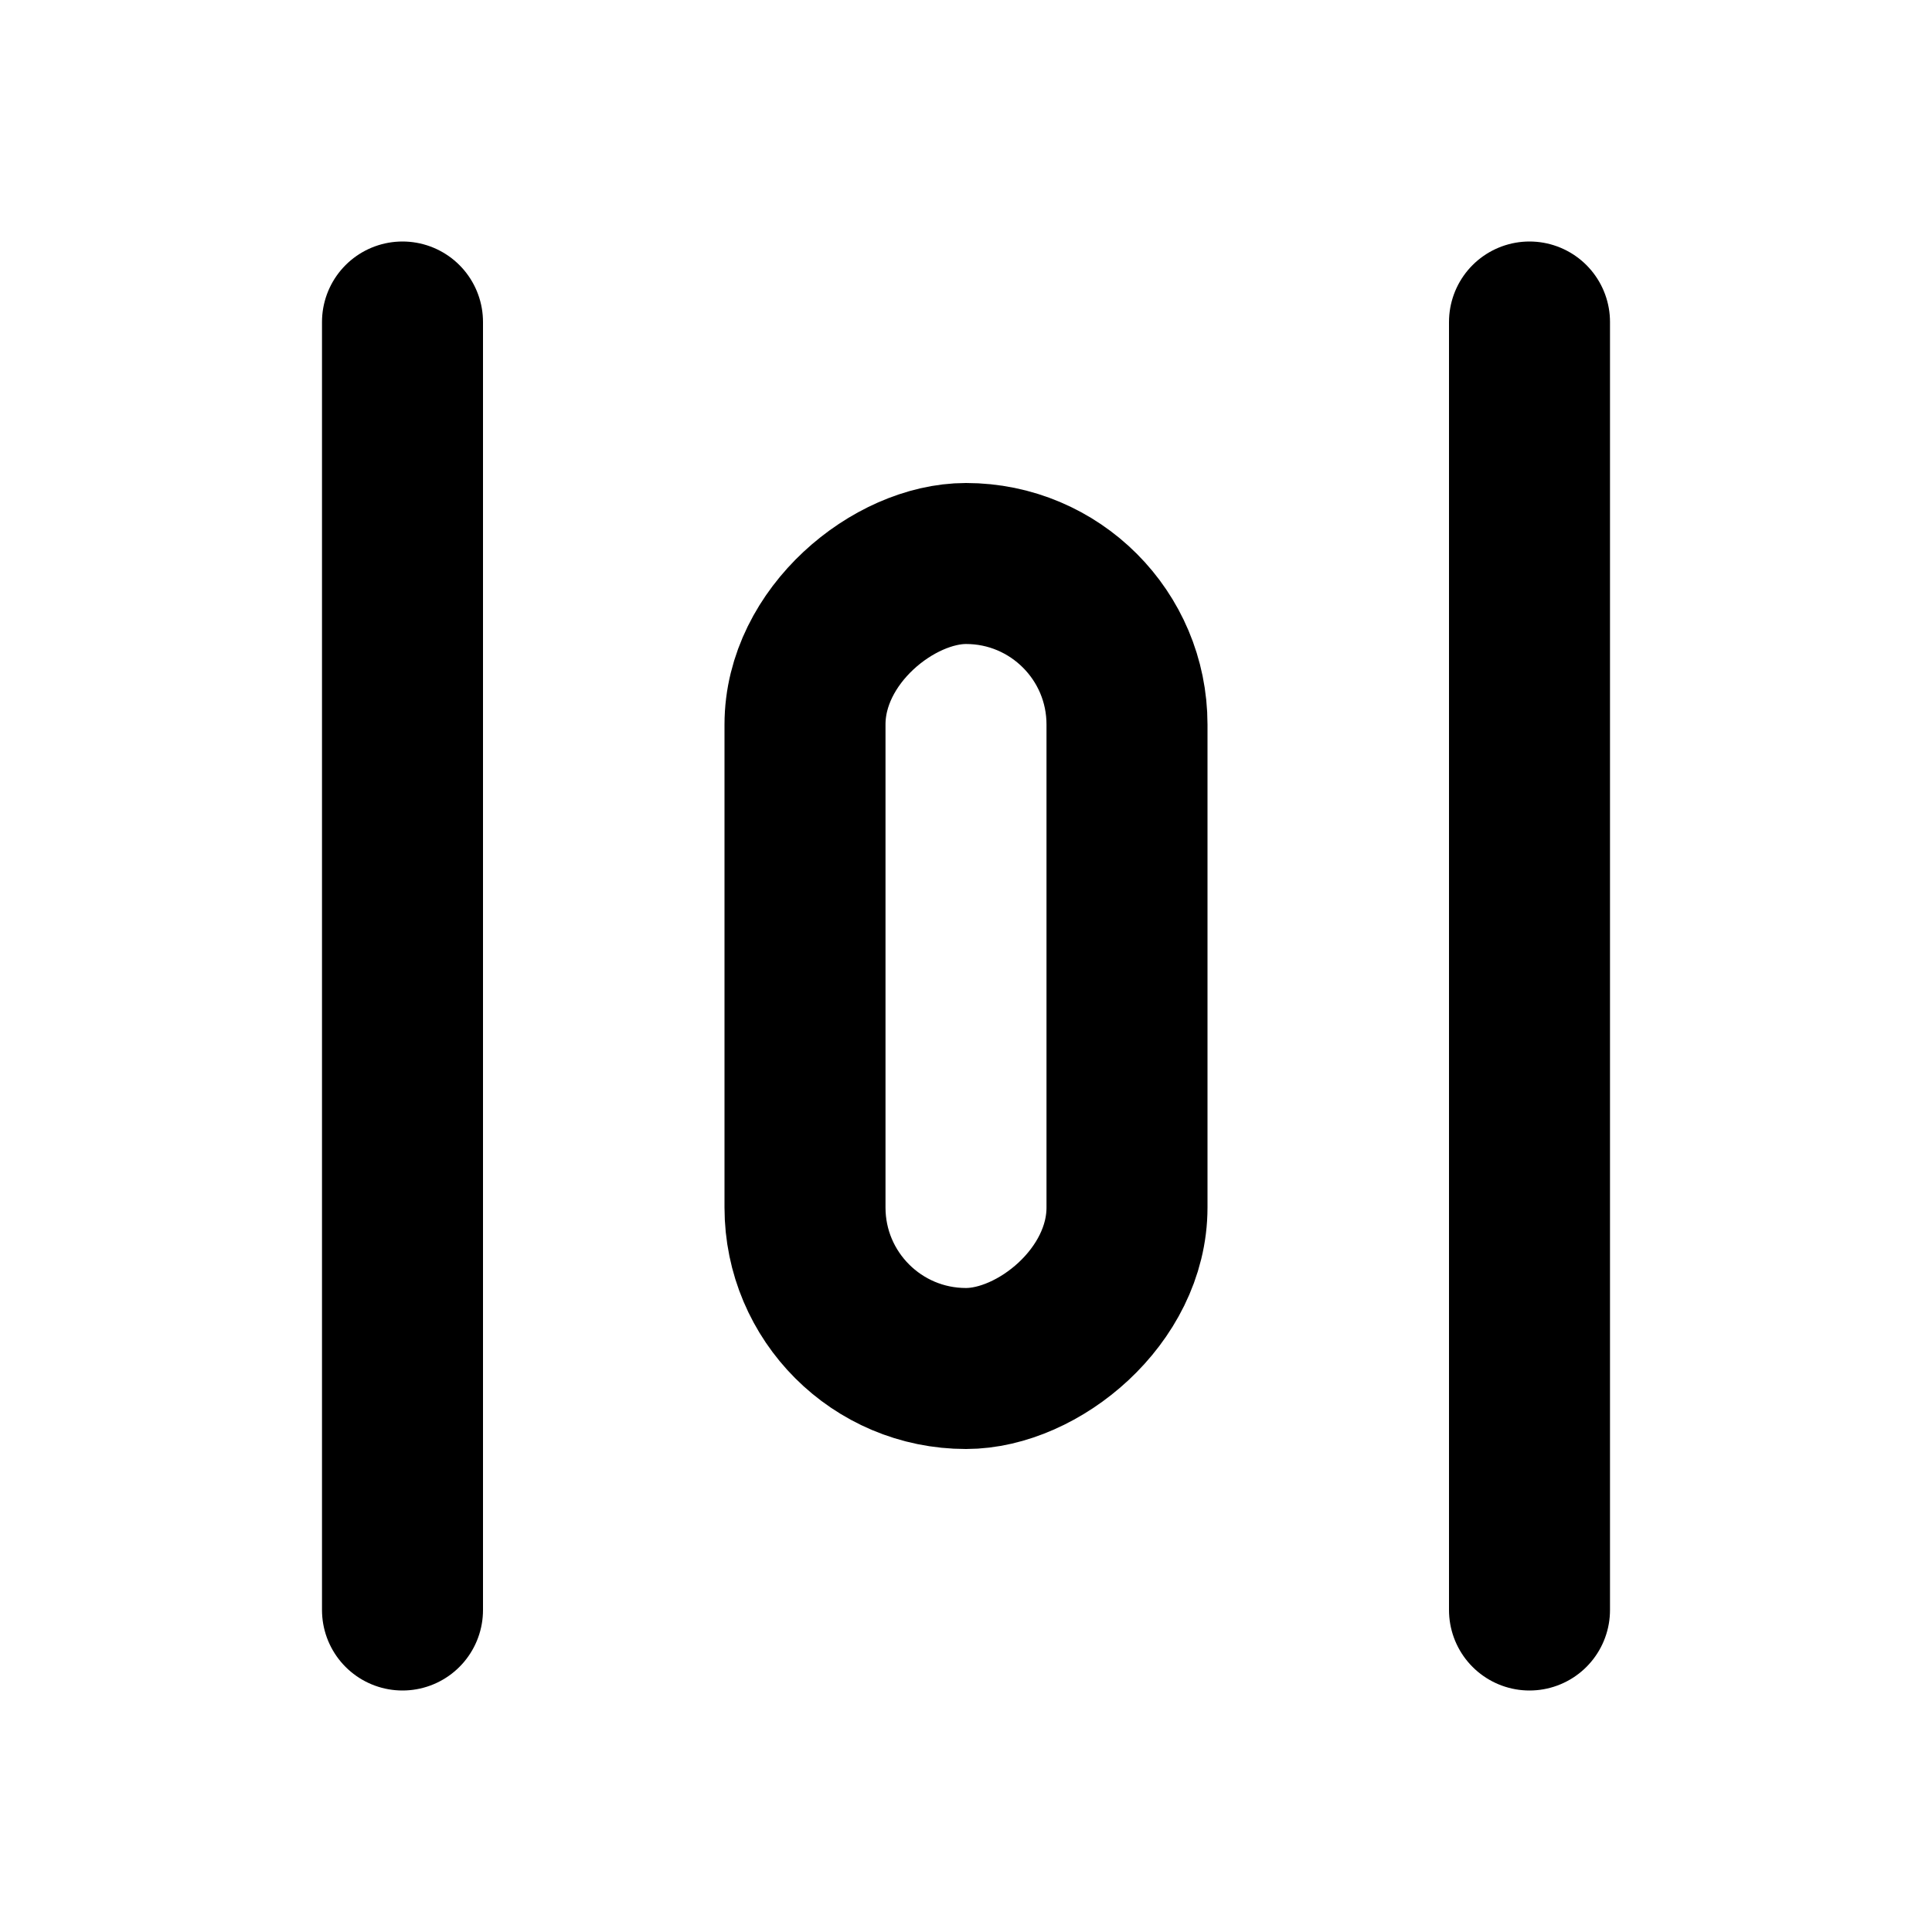
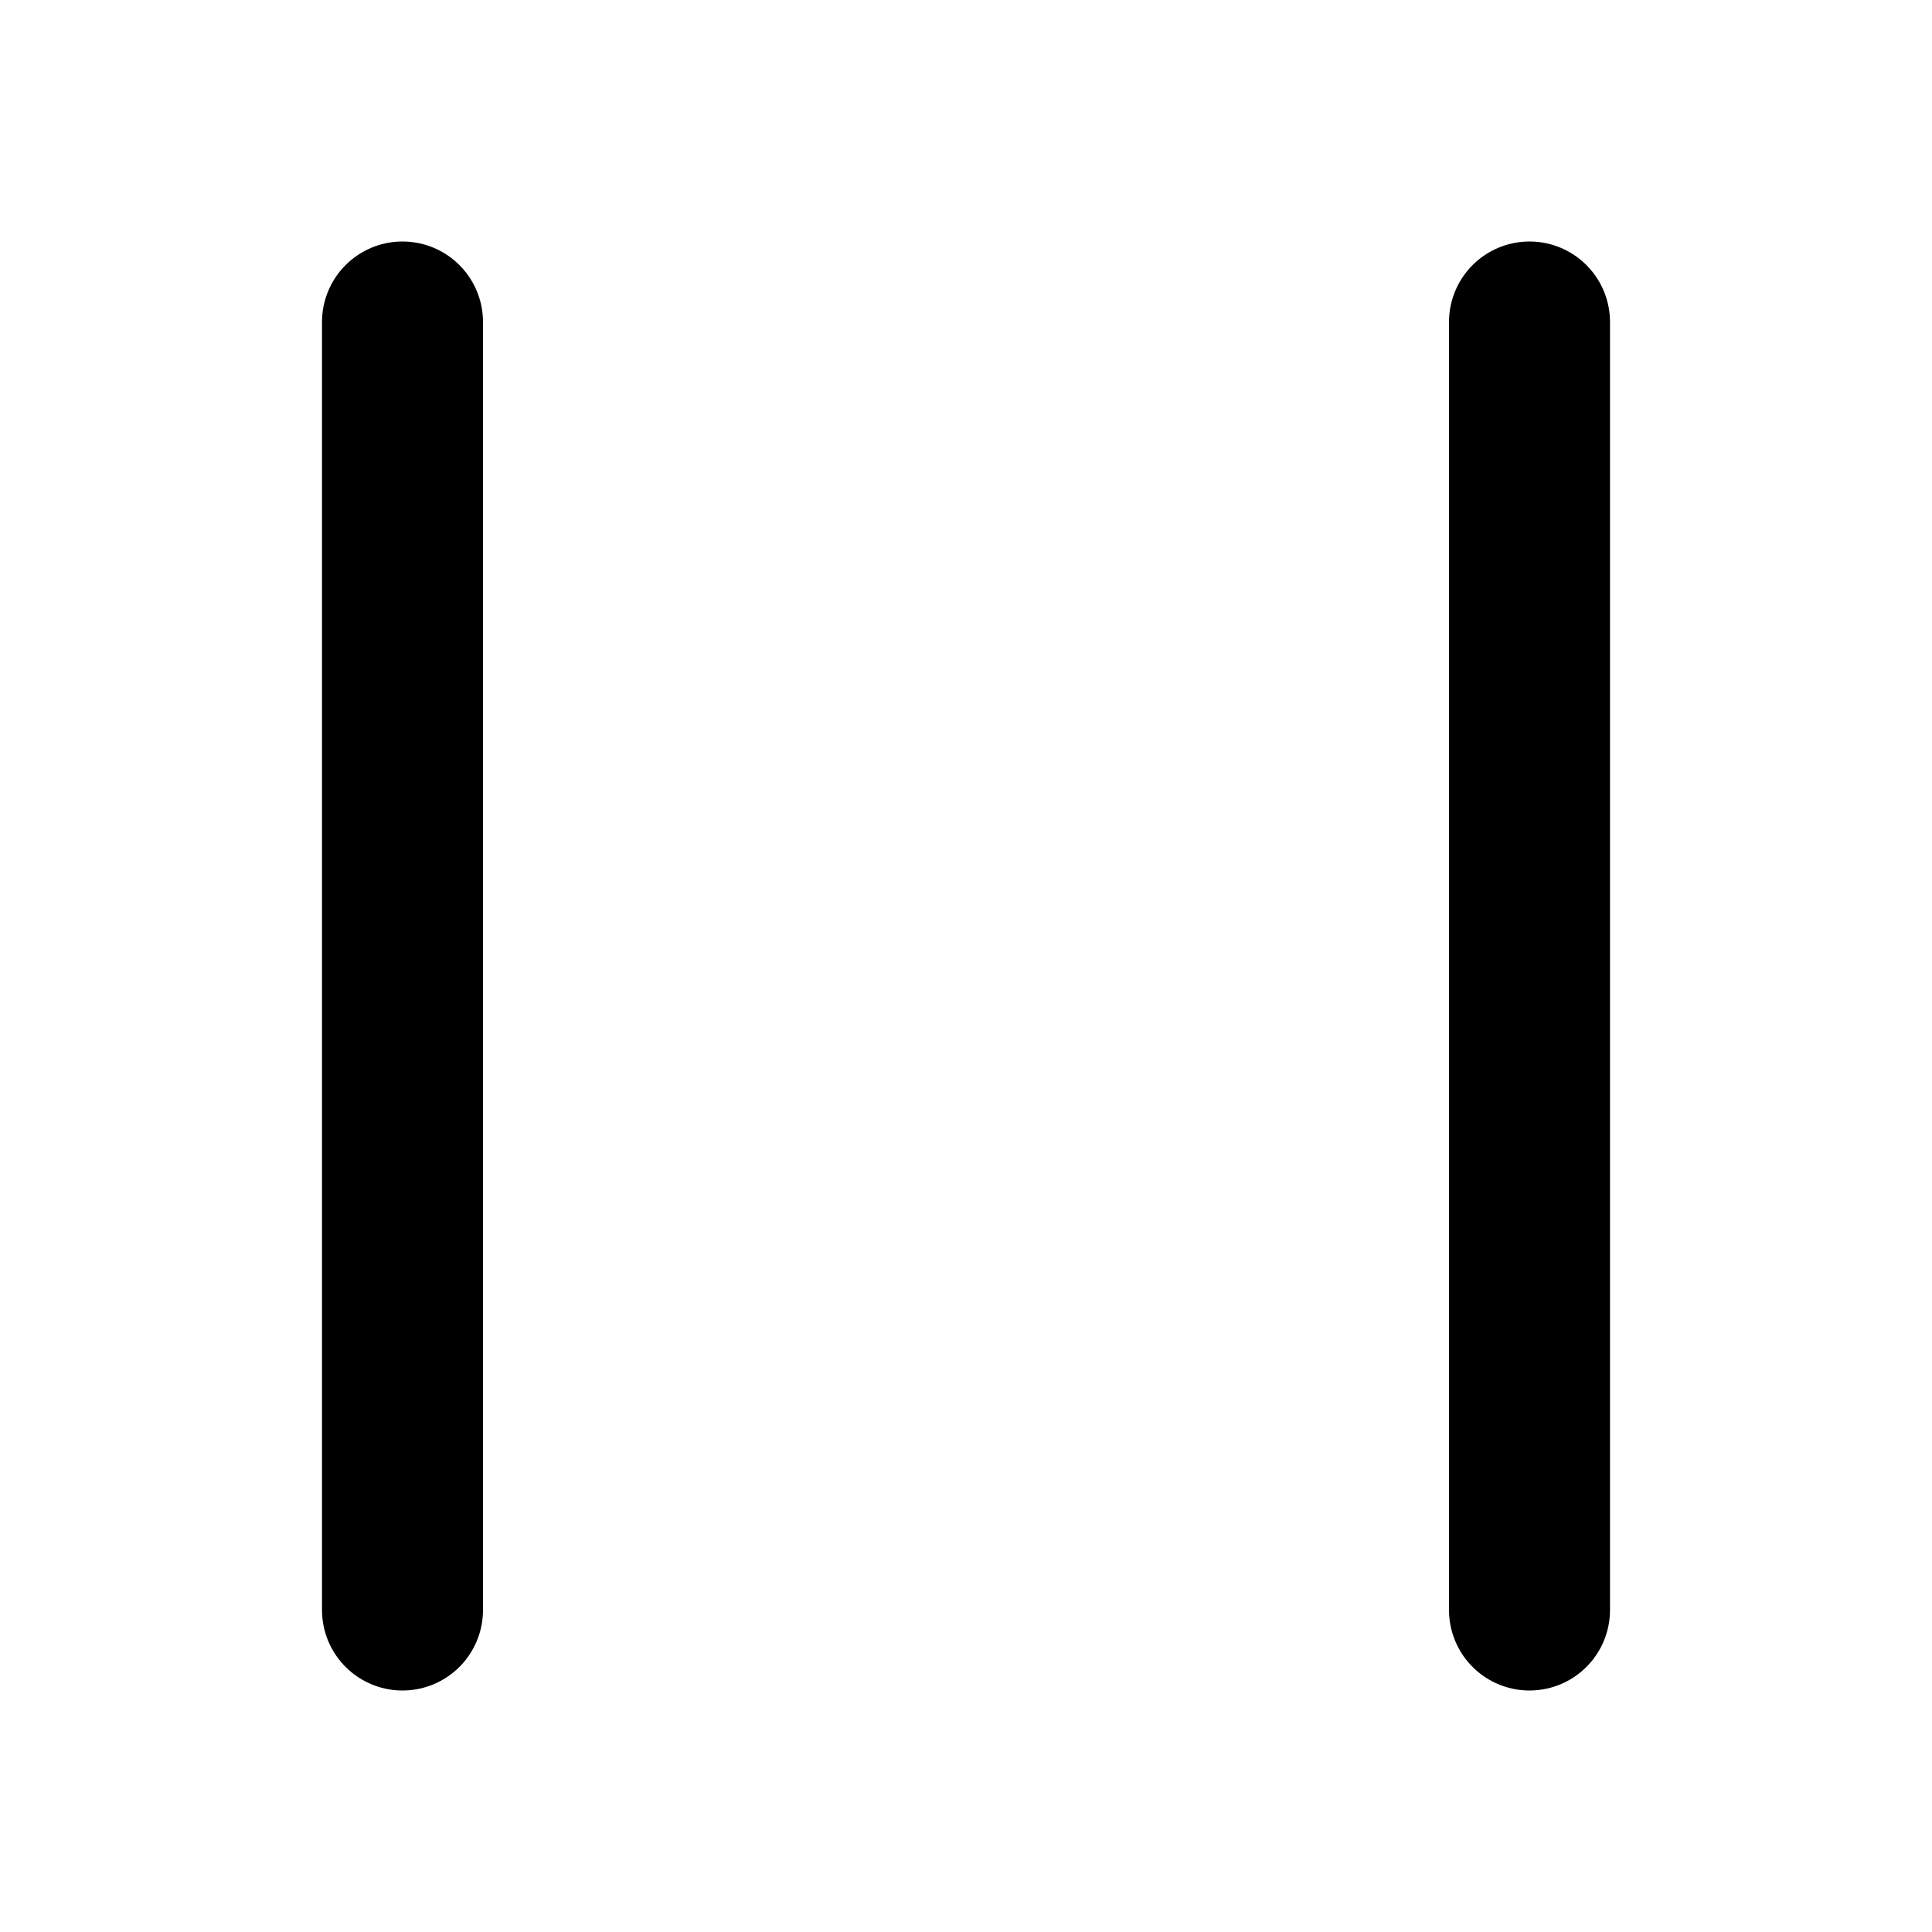
<svg xmlns="http://www.w3.org/2000/svg" width="800px" height="800px" viewBox="0 0 24 24" fill="none">
  <path stroke="#000000" stroke-linecap="round" stroke-linejoin="round" stroke-width="2" d="M5 20V4m14 16V4" />
-   <rect width="10" height="4" x="10" y="17" stroke="#000000" stroke-linecap="round" stroke-linejoin="round" stroke-width="2" rx="2" transform="rotate(-90 10 17)" />
</svg>